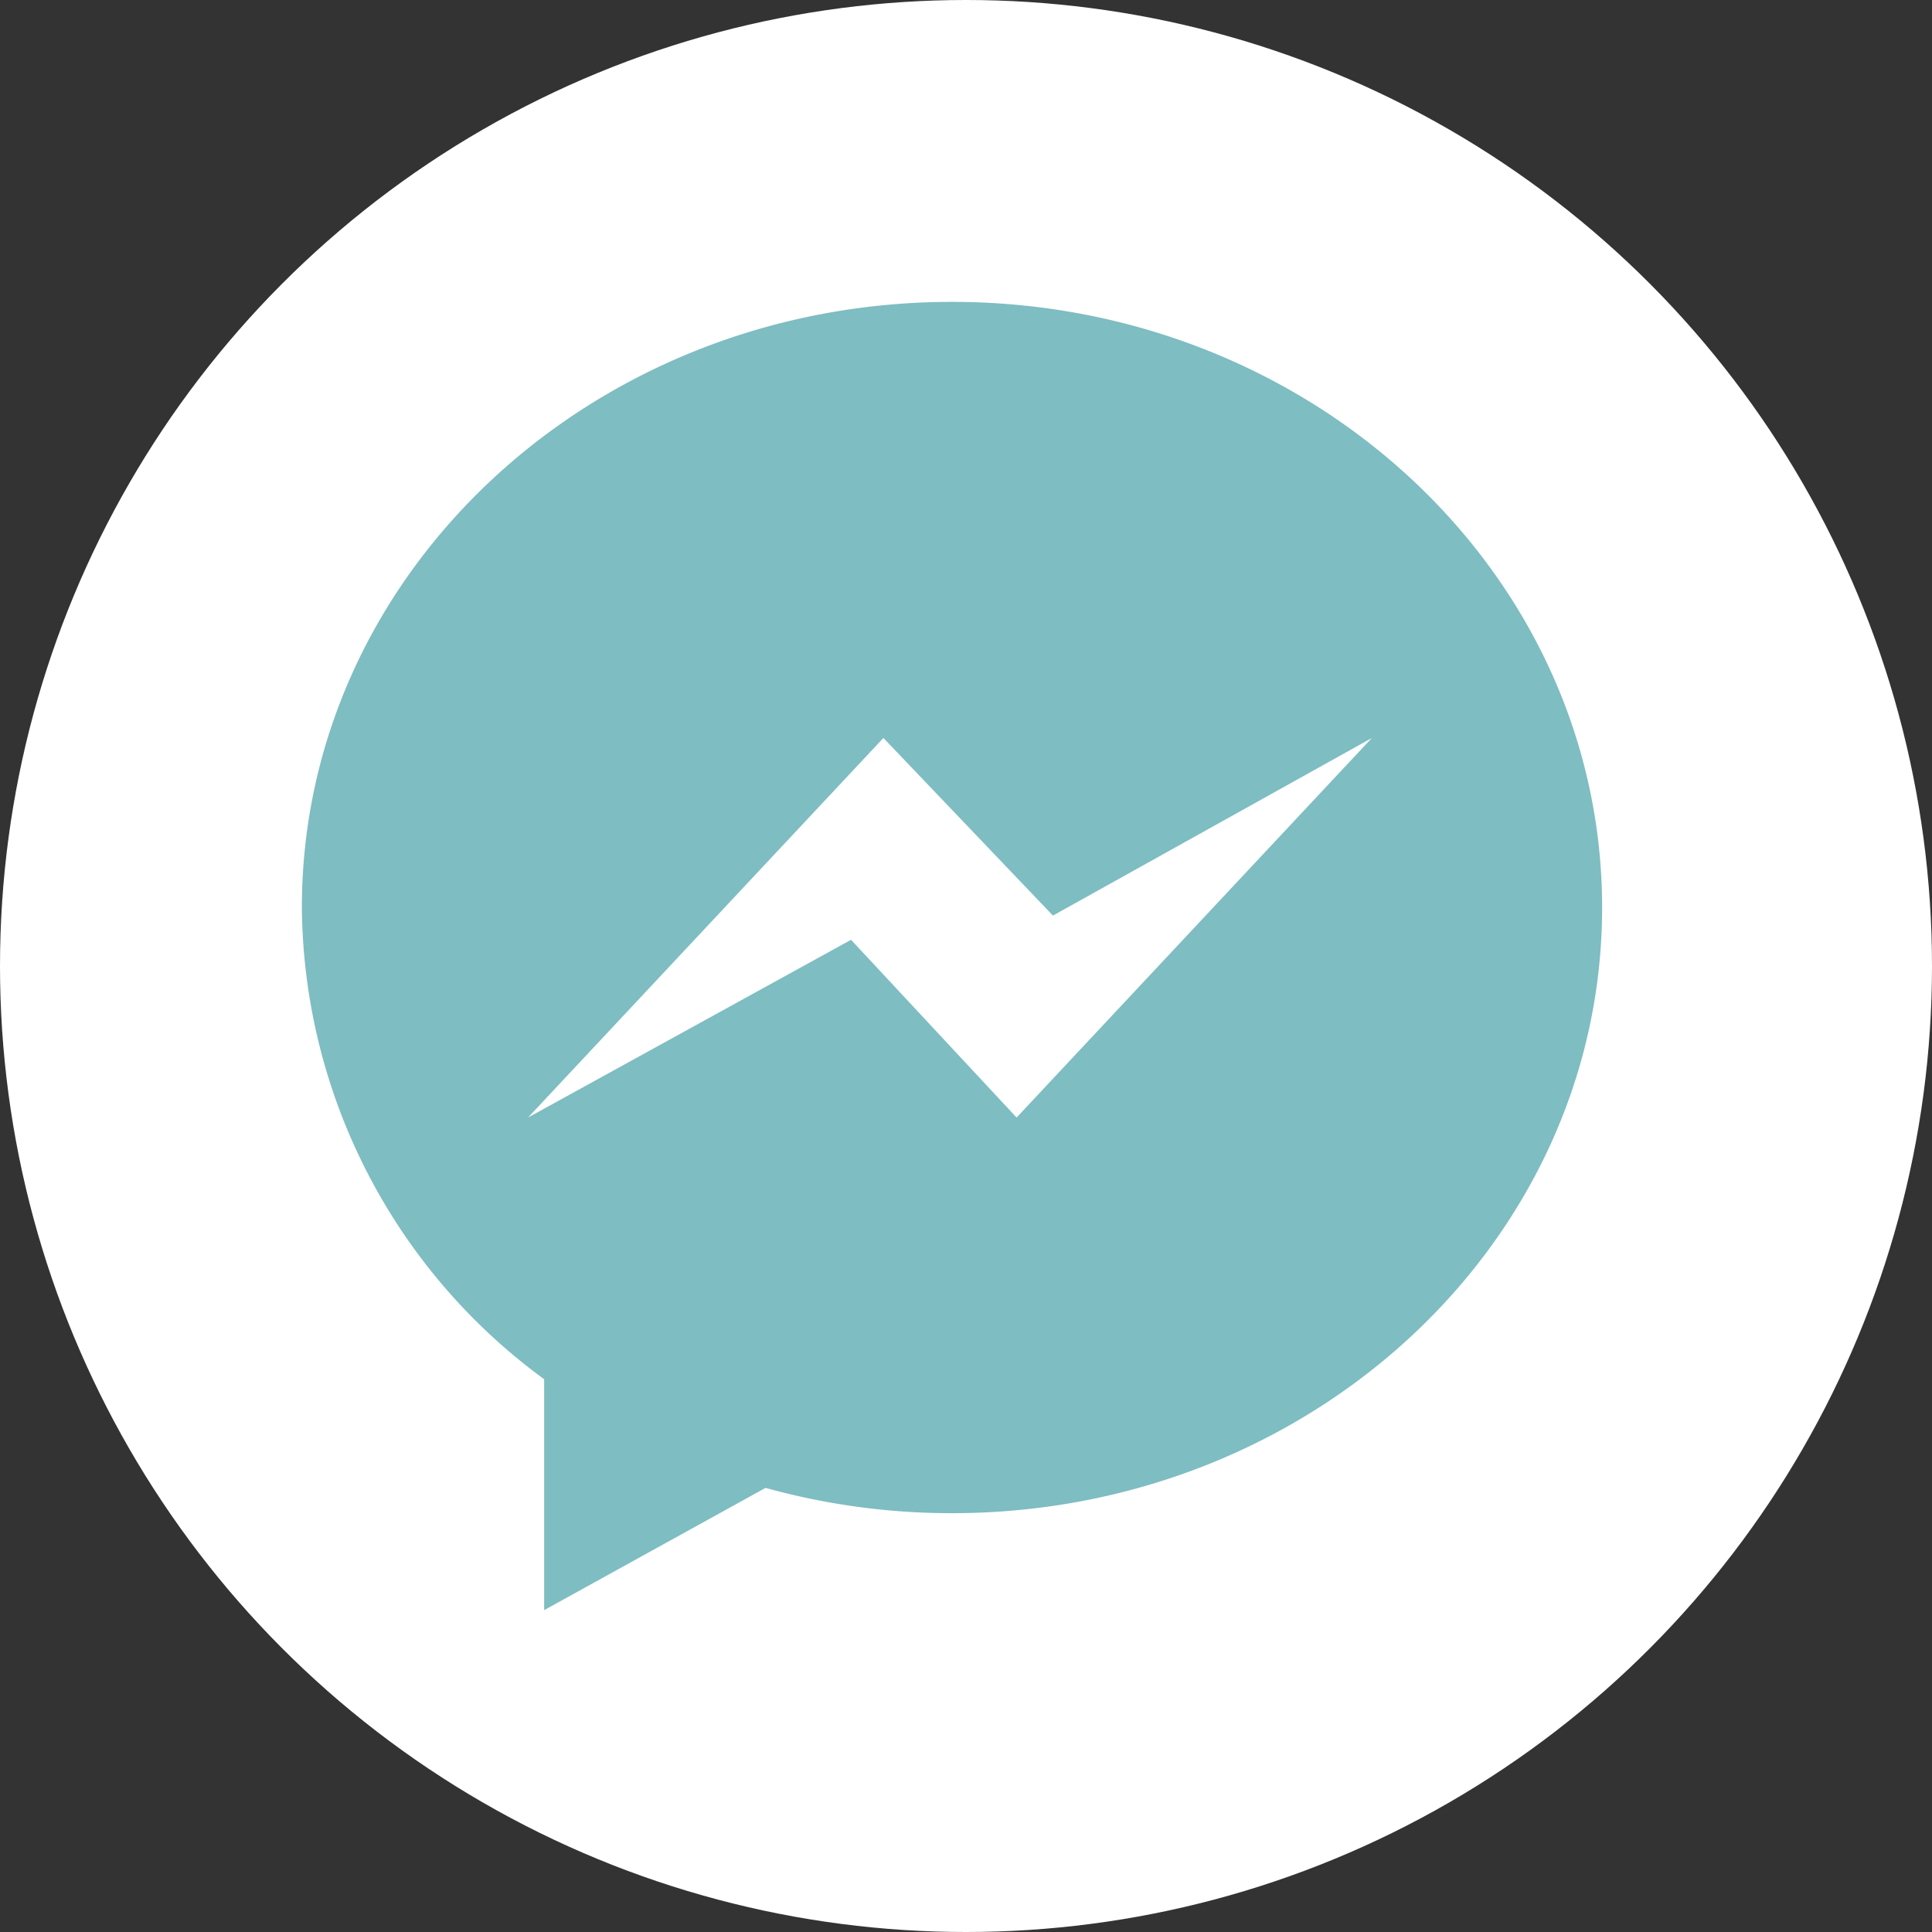
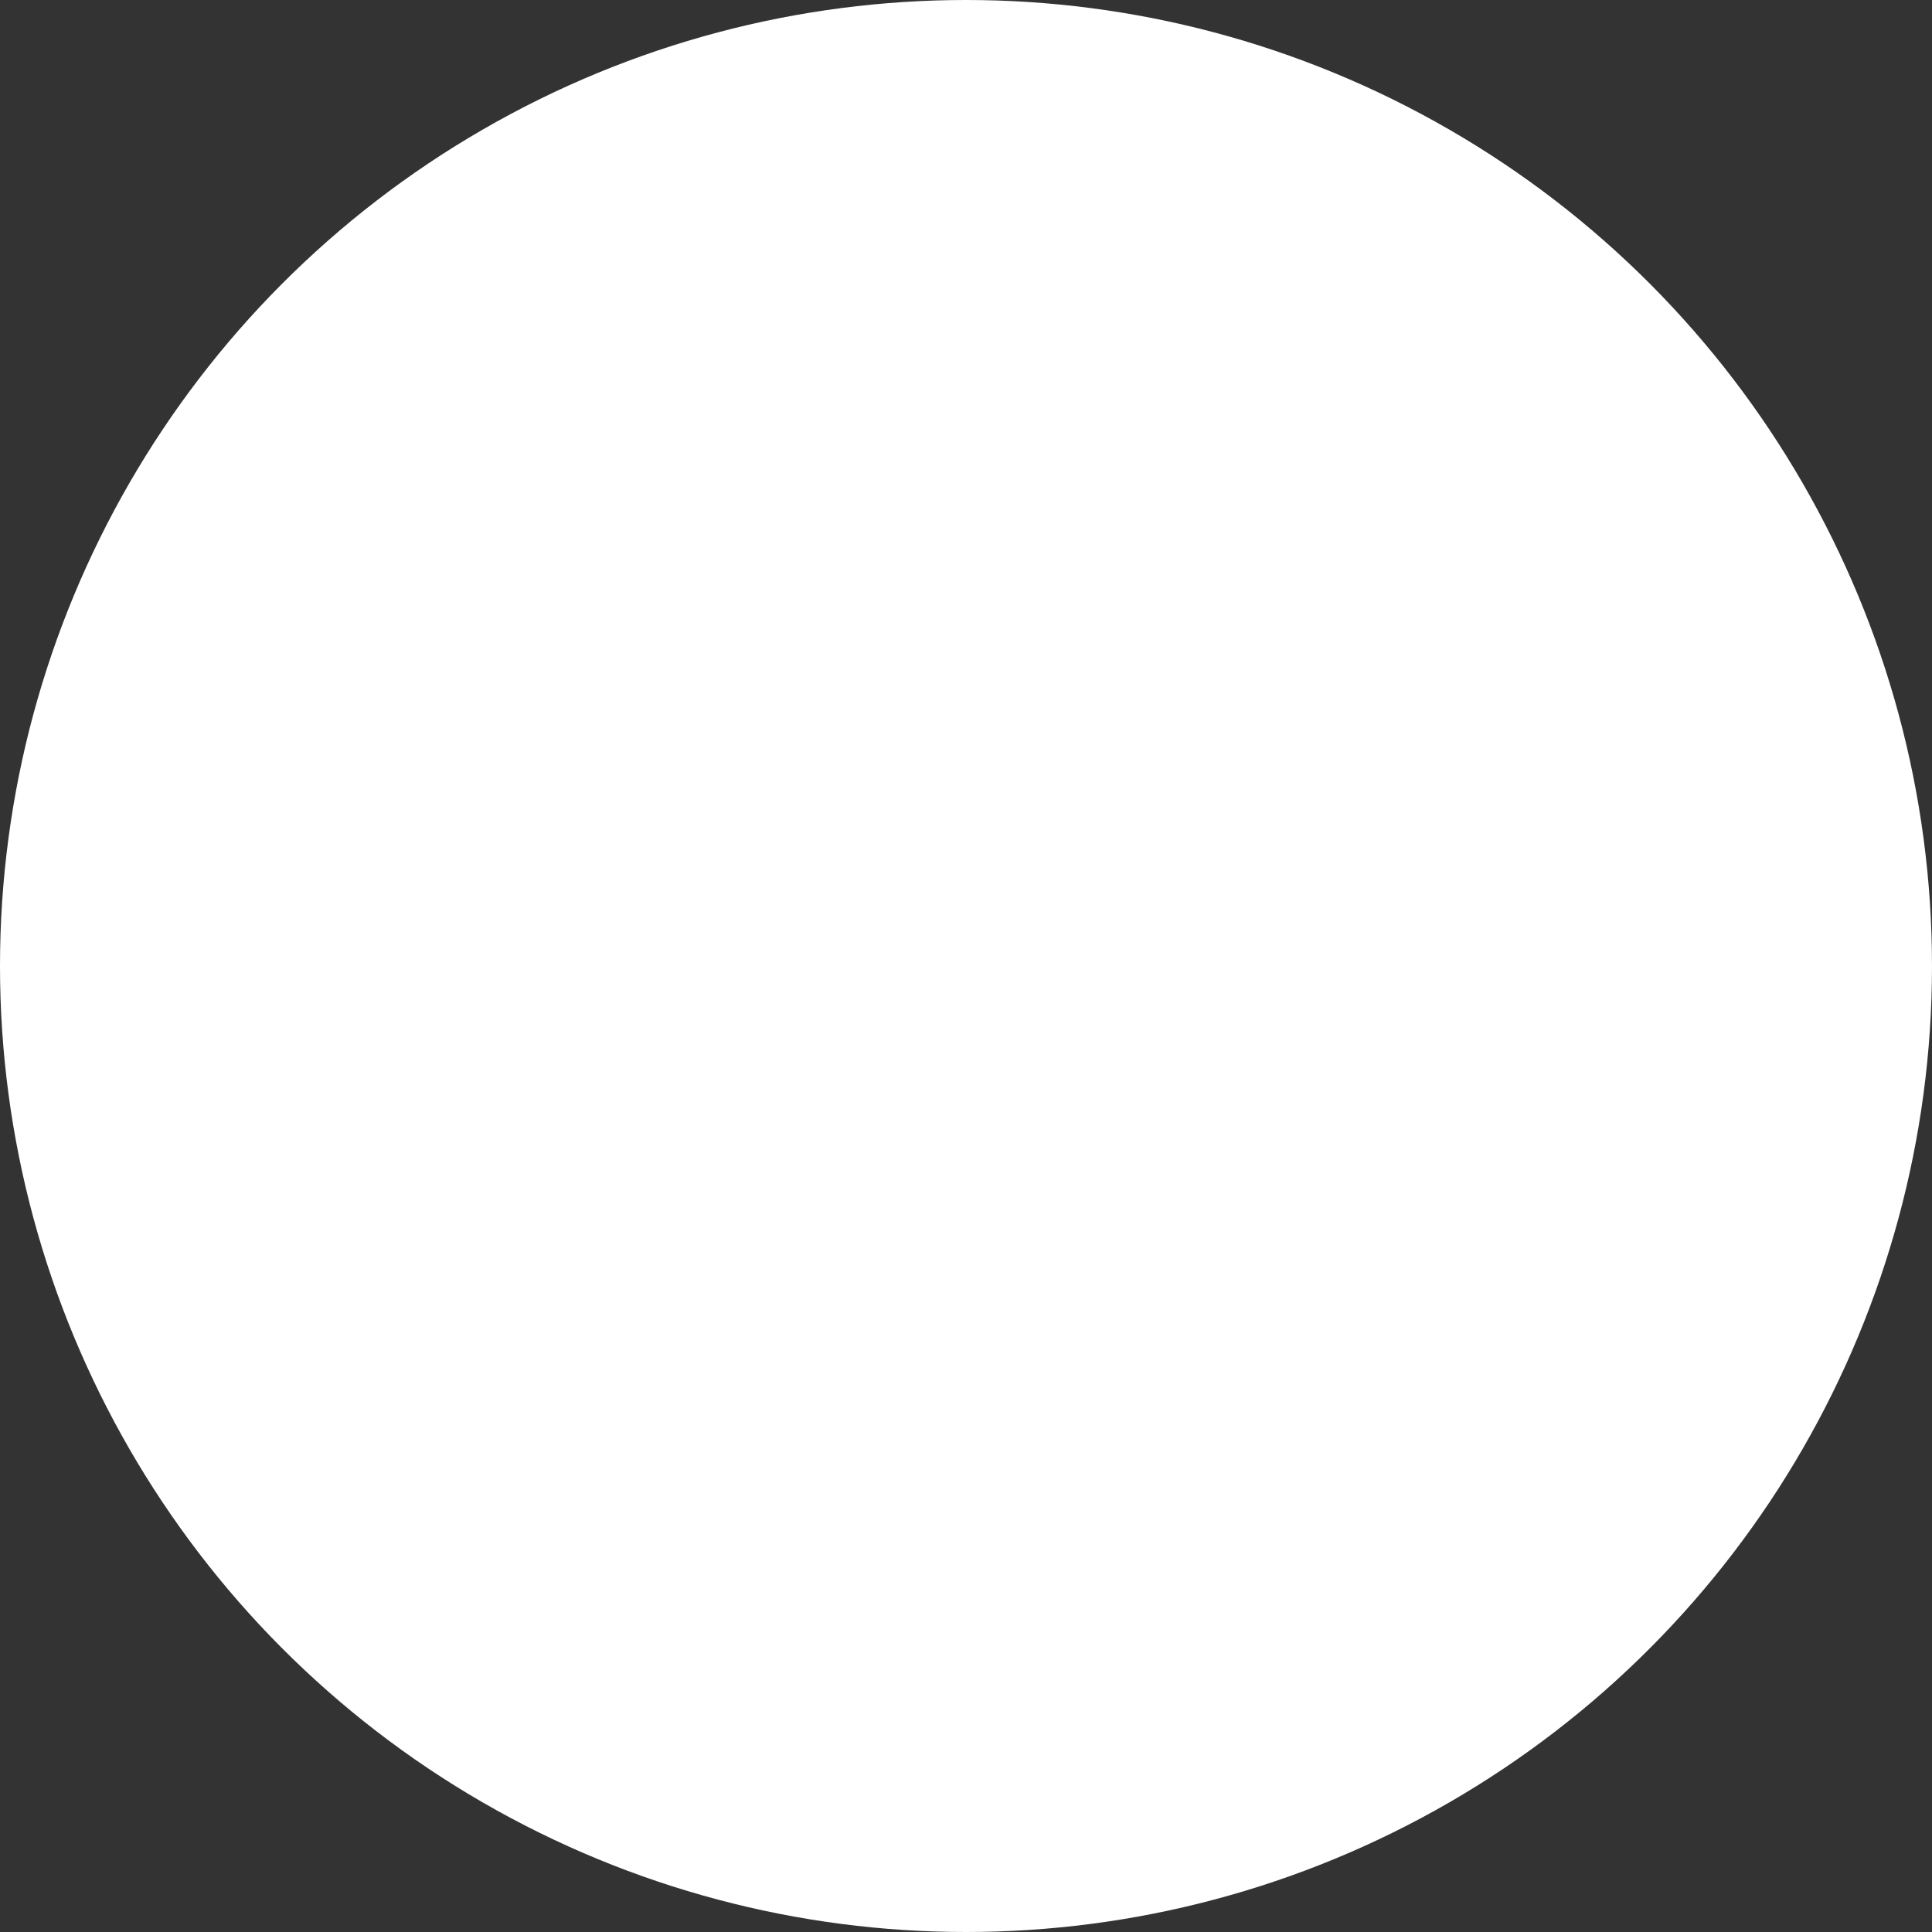
<svg xmlns="http://www.w3.org/2000/svg" id="Group_213" data-name="Group 213" width="32" height="32" viewBox="0 0 32 32">
  <rect x="0" y="0" width="32" height="32" fill="#333333" stroke="none" />
  <circle id="Ellipse_13" data-name="Ellipse 13" cx="16" cy="16" r="16" fill="#fff" />
-   <path id="路径_71" data-name="路径 71" d="M1634.576,150.966c-5.947,0-10.768,4.491-10.768,10.032a9.772,9.772,0,0,0,4.013,7.812v3.825l3.667-2.025a11.49,11.49,0,0,0,3.089.419c5.946,0,10.767-4.491,10.767-10.031S1640.523,150.966,1634.576,150.966Zm1.07,13.51-2.742-2.944-5.35,2.944,5.886-6.287,2.808,2.942,5.283-2.942Z" transform="translate(-1618.808 -145.966)" fill="#7ebdc2" fill-rule="evenodd" />
</svg>